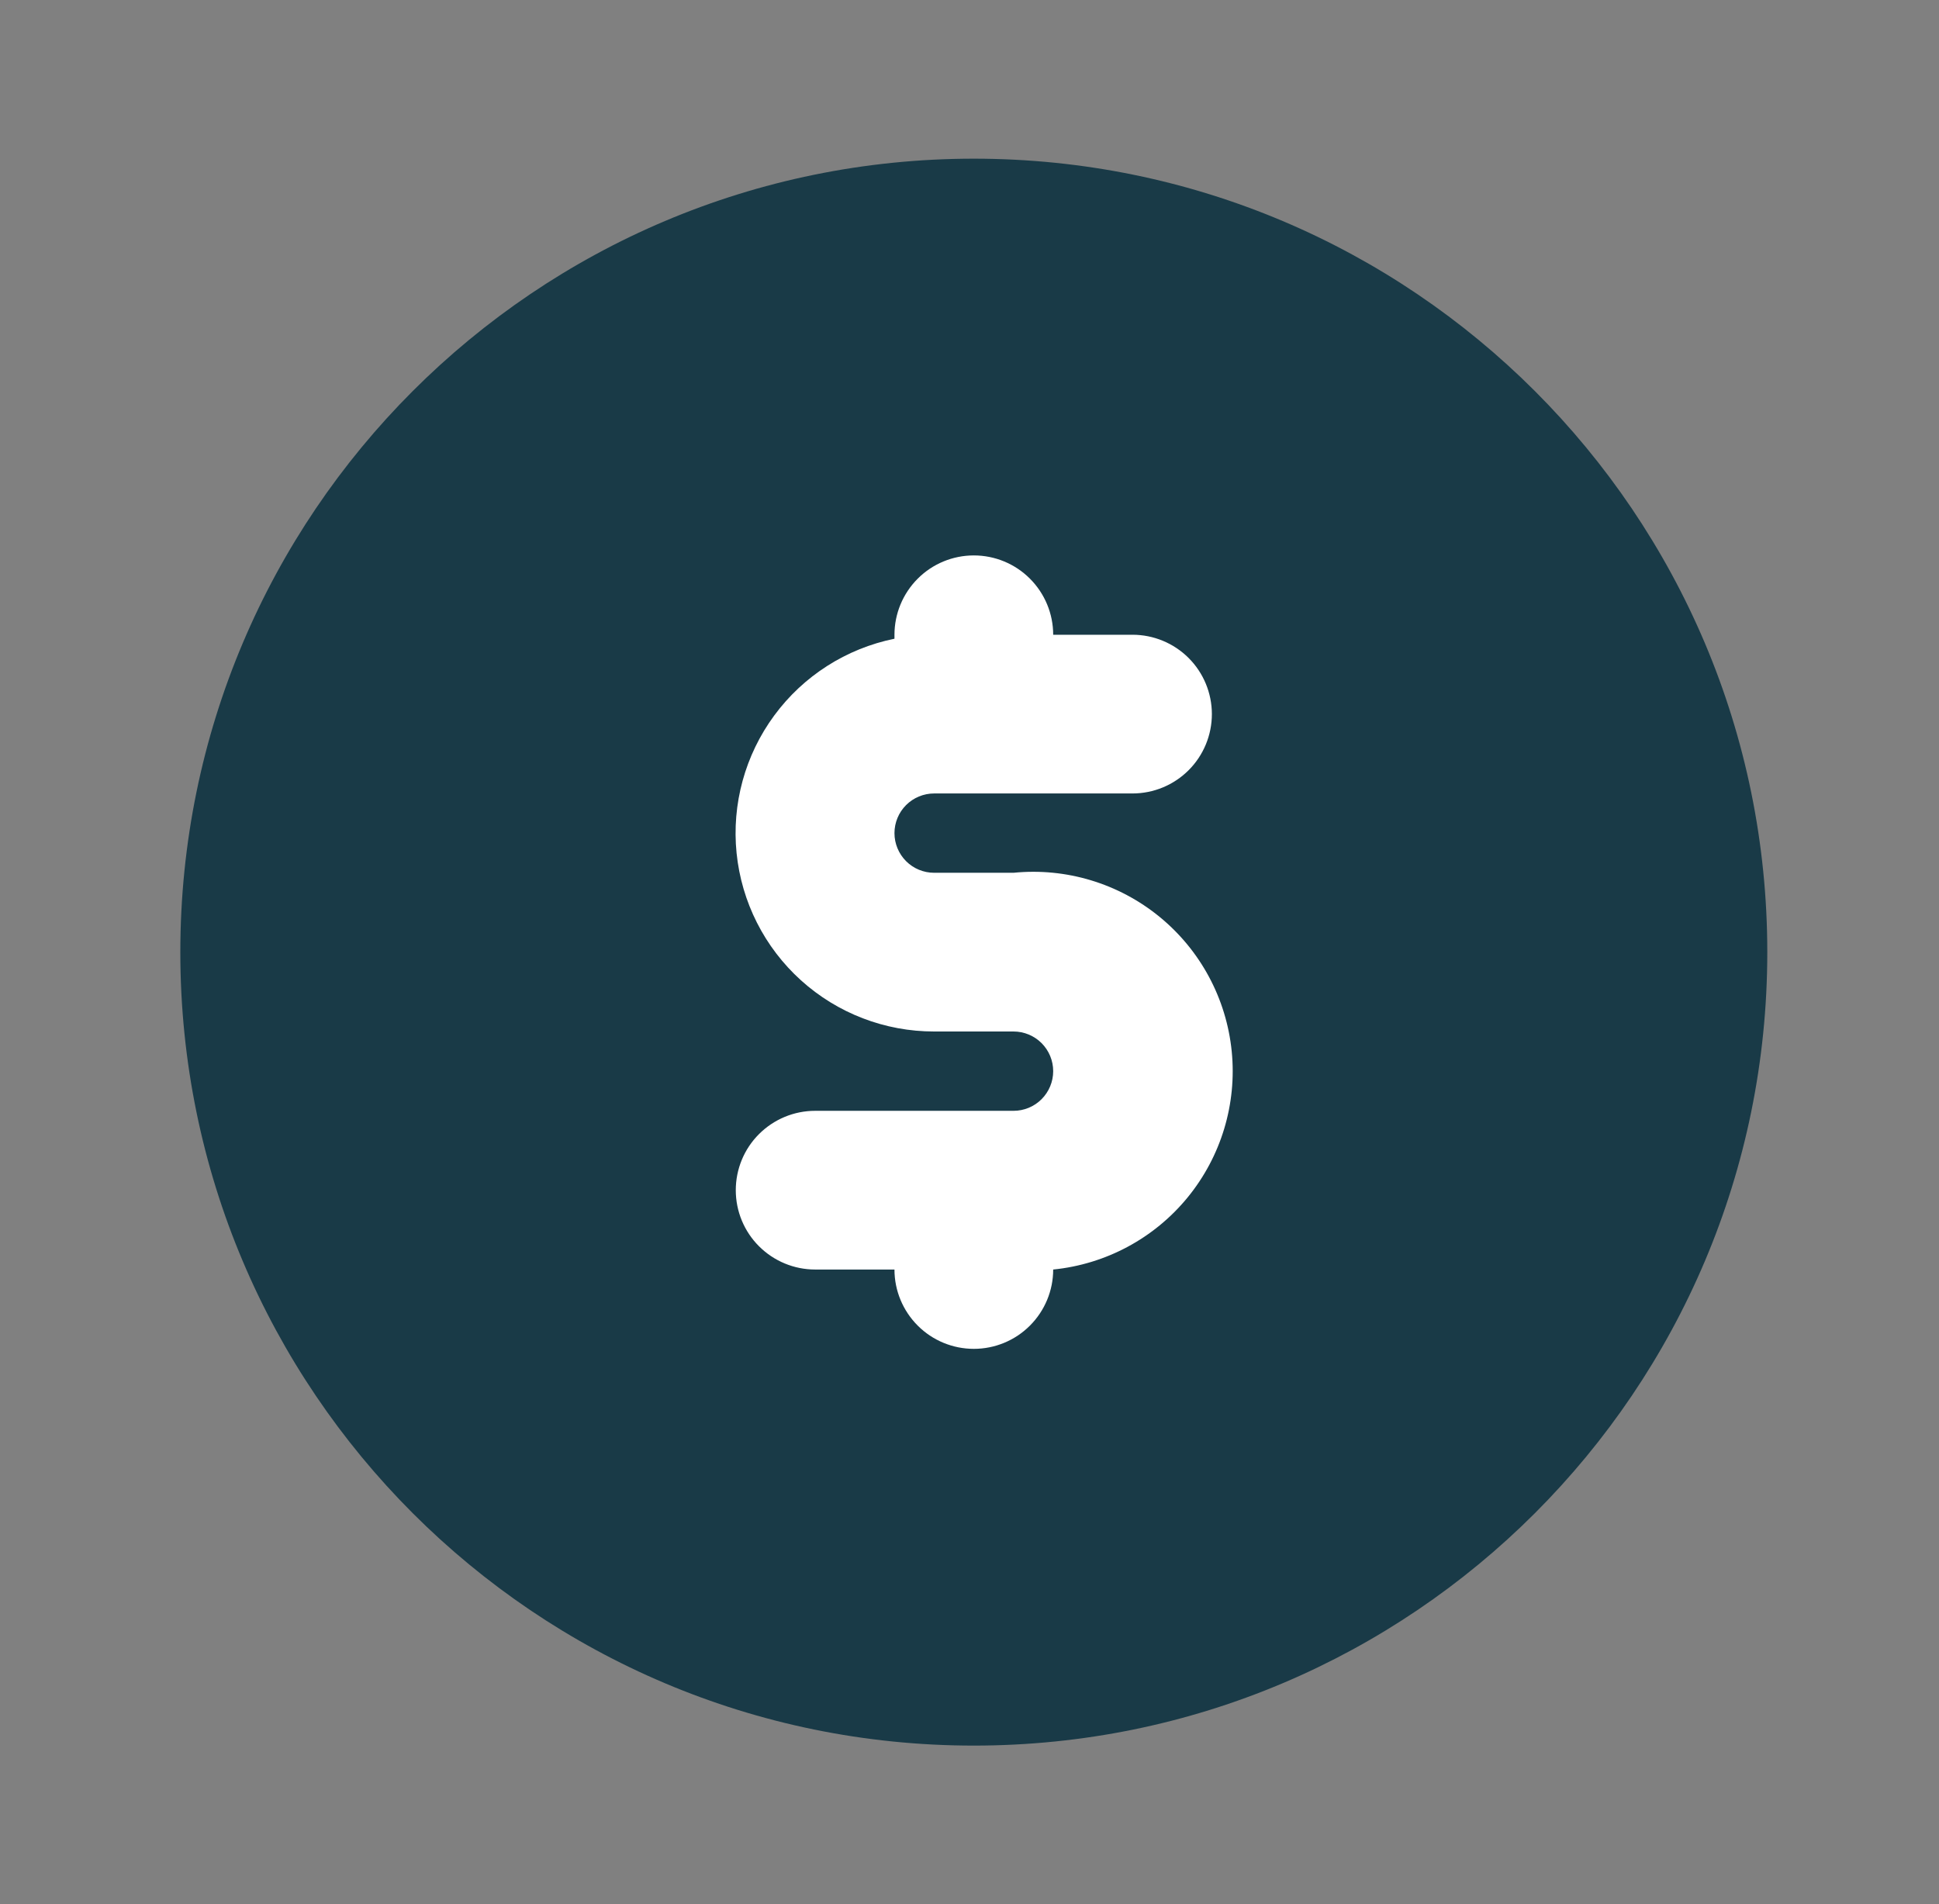
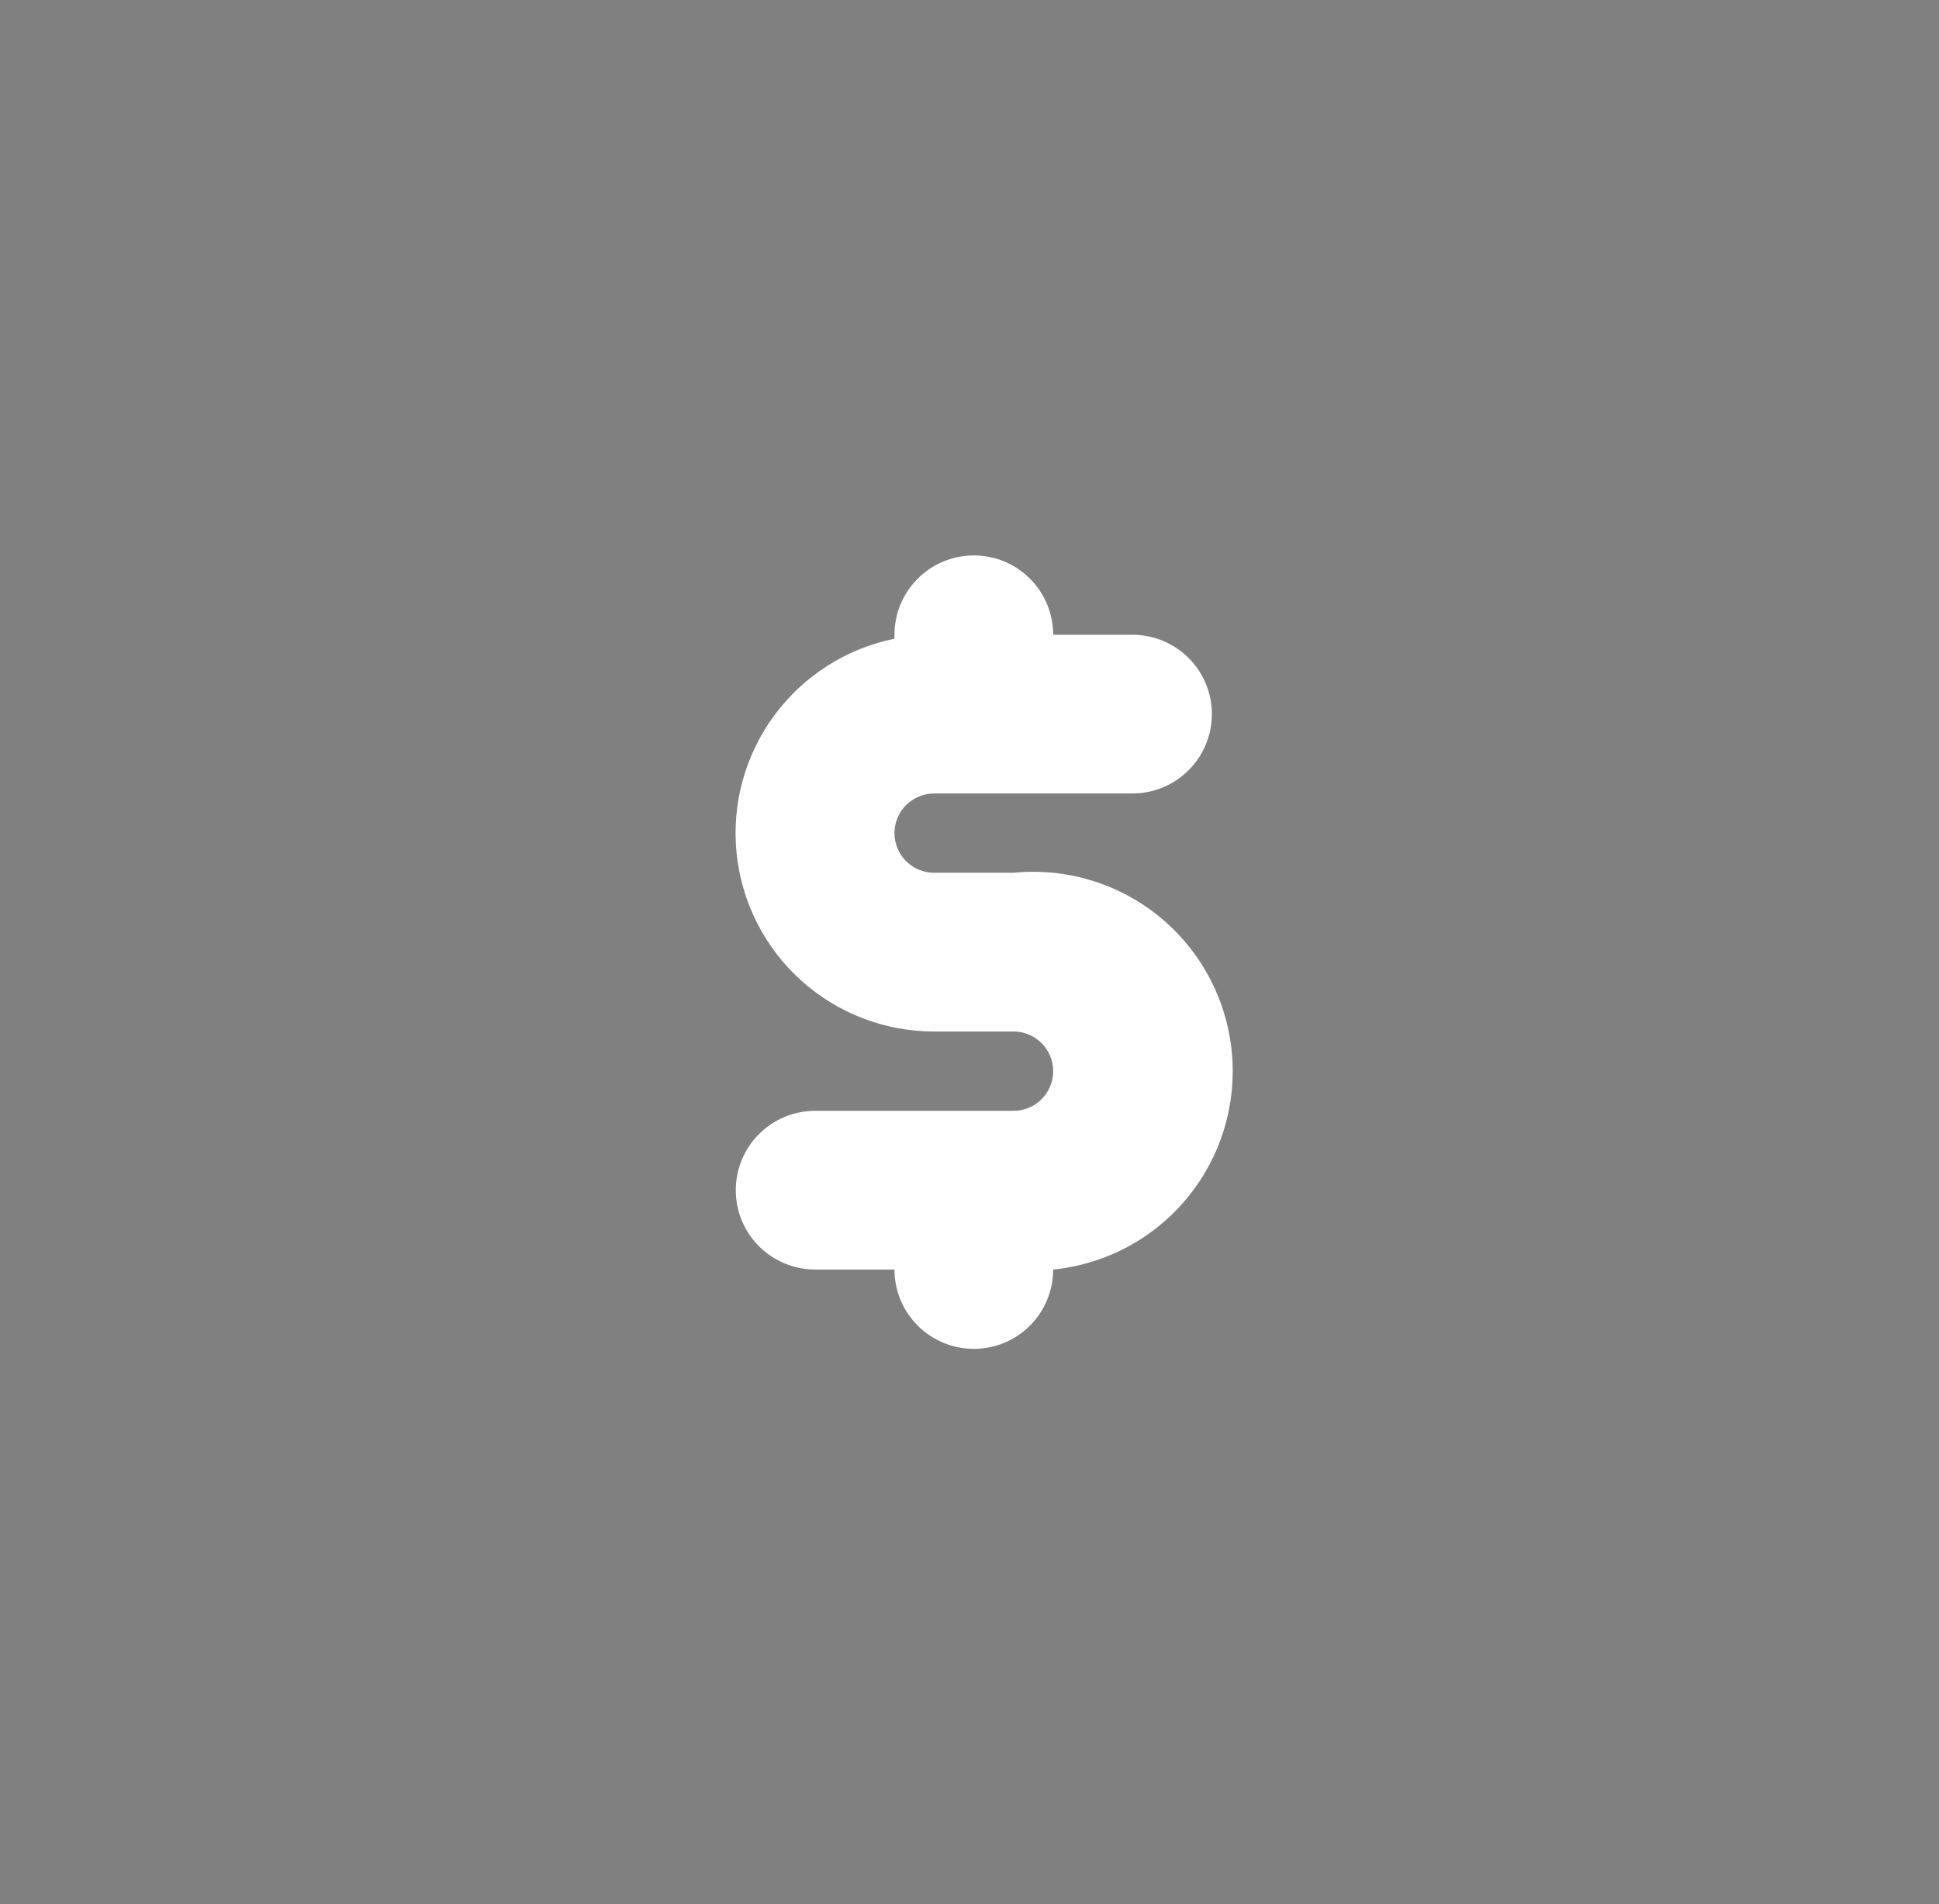
<svg xmlns="http://www.w3.org/2000/svg" width="56" height="55" viewBox="0 0 56 55" fill="none">
  <rect x="0" y="0" width="56" height="55" fill="#808080" stroke="none" />
-   <path d="M28.125 50.417C40.781 50.417 51.041 40.156 51.041 27.5C51.041 14.843 40.781 4.583 28.125 4.583C15.468 4.583 5.208 14.843 5.208 27.5C5.208 40.156 15.468 50.417 28.125 50.417Z" fill="#193A47" />
  <path d="M29.271 25.208H26.979C26.675 25.208 26.384 25.088 26.169 24.873C25.954 24.658 25.833 24.366 25.833 24.063C25.833 23.759 25.954 23.467 26.169 23.252C26.384 23.038 26.675 22.917 26.979 22.917H32.708C33.316 22.917 33.899 22.675 34.329 22.245C34.758 21.816 35 21.233 35 20.625C35 20.017 34.758 19.434 34.329 19.005C33.899 18.575 33.316 18.333 32.708 18.333H30.417C30.417 17.726 30.175 17.143 29.745 16.713C29.316 16.283 28.733 16.042 28.125 16.042C27.517 16.042 26.934 16.283 26.505 16.713C26.075 17.143 25.833 17.726 25.833 18.333V18.448C24.441 18.731 23.203 19.521 22.361 20.665C21.518 21.809 21.13 23.225 21.273 24.638C21.416 26.052 22.079 27.362 23.133 28.314C24.188 29.267 25.558 29.793 26.979 29.792H29.271C29.575 29.792 29.866 29.913 30.081 30.127C30.296 30.342 30.417 30.634 30.417 30.938C30.417 31.241 30.296 31.533 30.081 31.748C29.866 31.963 29.575 32.083 29.271 32.083H23.542C22.934 32.083 22.351 32.325 21.921 32.755C21.491 33.184 21.25 33.767 21.25 34.375C21.25 34.983 21.491 35.566 21.921 35.995C22.351 36.425 22.934 36.667 23.542 36.667H25.833C25.833 37.275 26.075 37.857 26.505 38.287C26.934 38.717 27.517 38.958 28.125 38.958C28.733 38.958 29.316 38.717 29.745 38.287C30.175 37.857 30.417 37.275 30.417 36.667C31.936 36.515 33.333 35.766 34.3 34.584C35.267 33.402 35.725 31.884 35.573 30.365C35.421 28.845 34.672 27.448 33.49 26.481C32.308 25.514 30.79 25.056 29.271 25.208Z" fill="white" />
</svg>